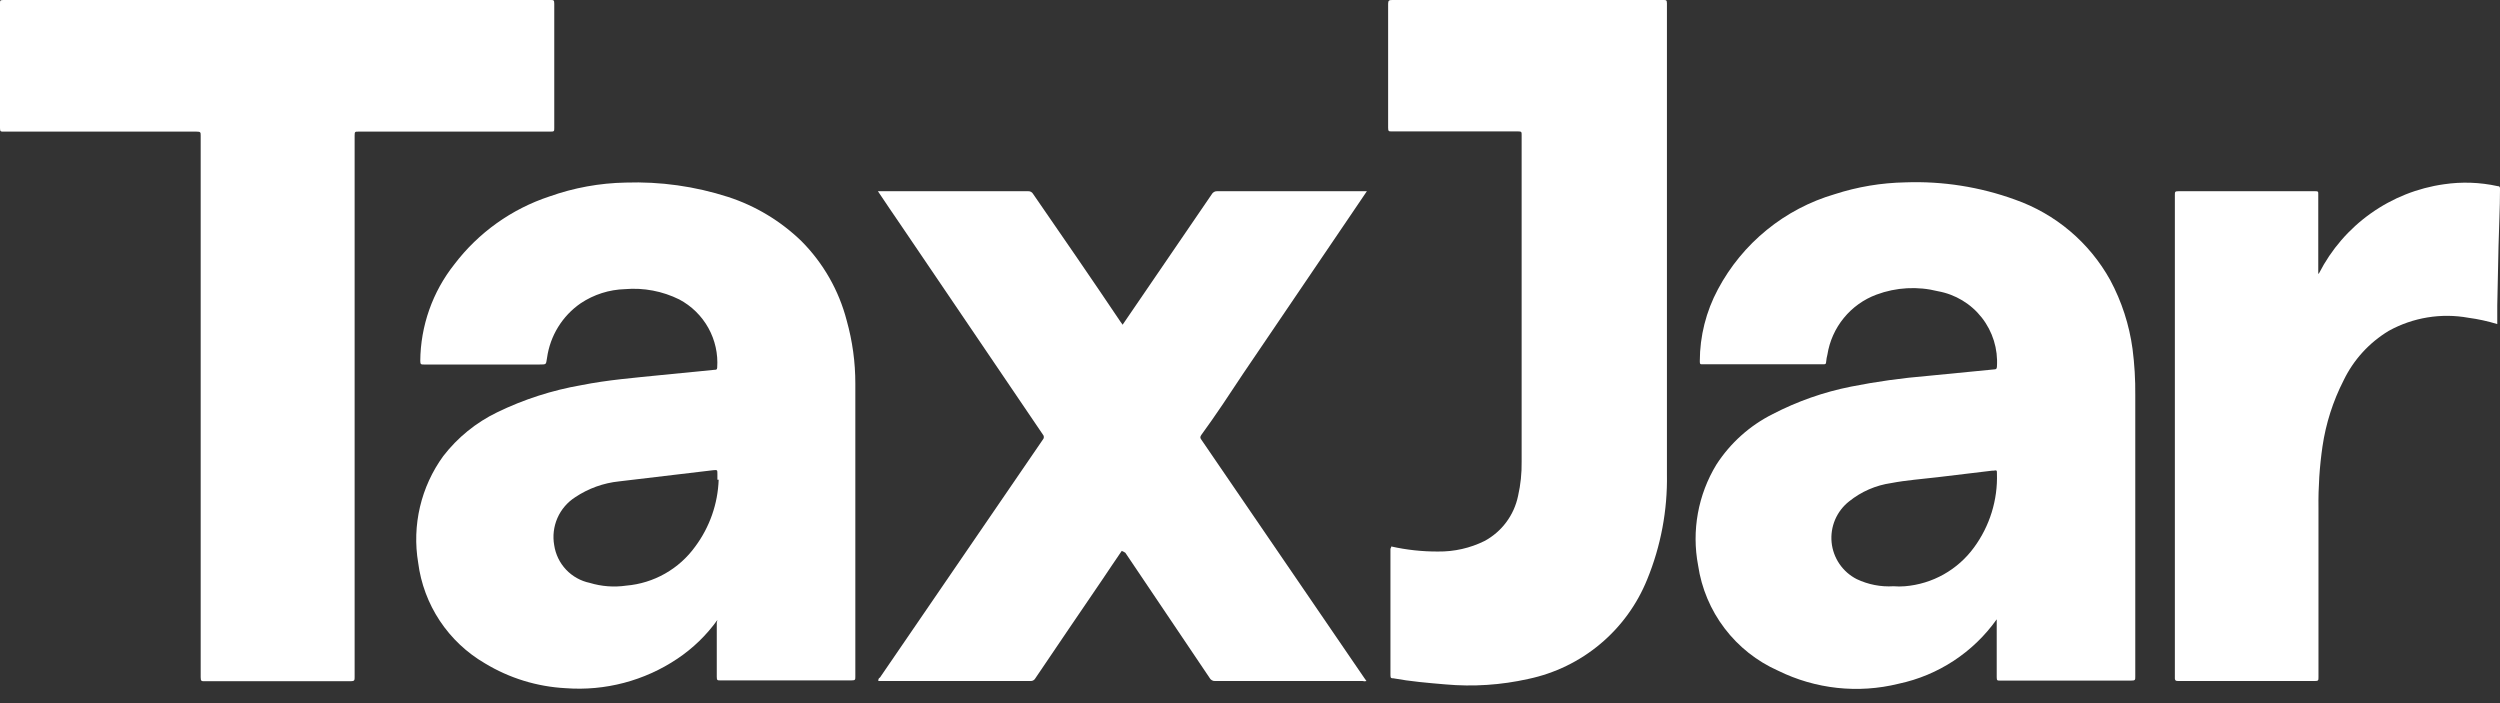
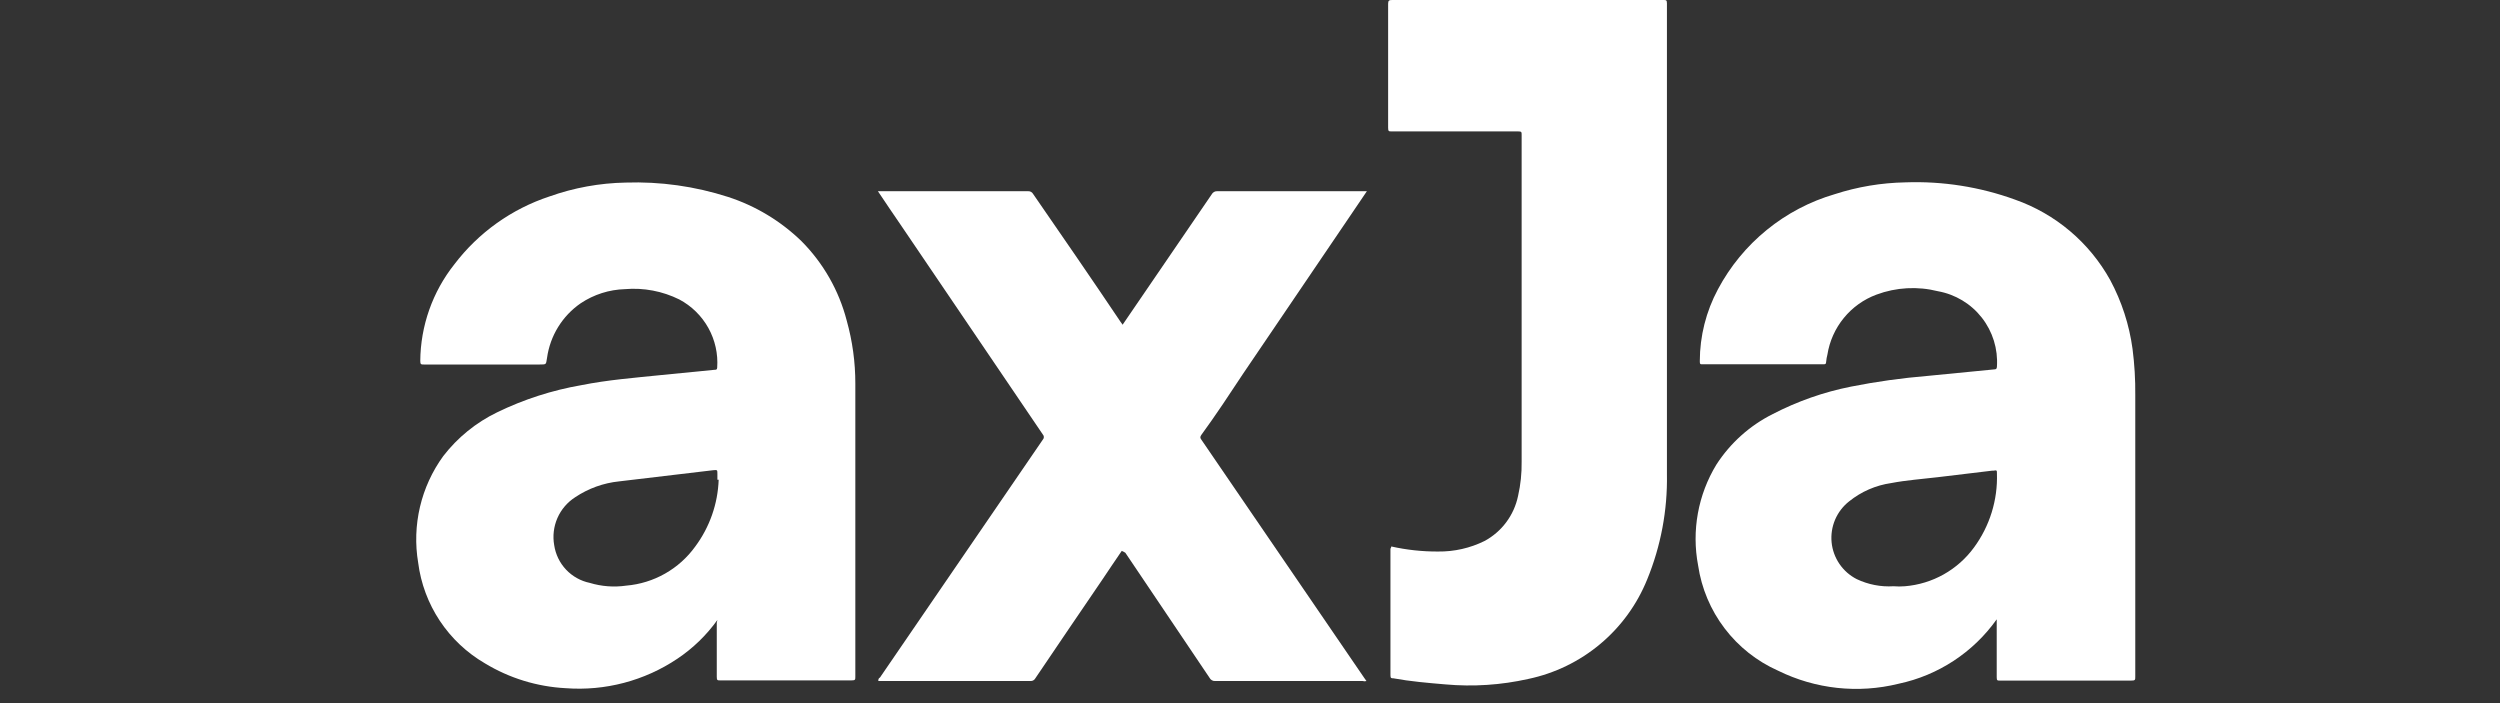
<svg xmlns="http://www.w3.org/2000/svg" width="128" height="36" viewBox="0 0 128 36" fill="none">
  <rect x="0" y="0" width="128" height="36" fill="#333333" stroke="none" />
-   <path d="M36.731 31.742C36.173 32.521 35.479 33.193 34.683 33.726C32.998 34.857 30.981 35.388 28.958 35.235C27.497 35.158 26.078 34.721 24.828 33.963C23.901 33.424 23.111 32.678 22.518 31.785C21.925 30.891 21.546 29.873 21.41 28.809C21.251 27.86 21.283 26.889 21.503 25.952C21.723 25.015 22.128 24.132 22.693 23.354C23.427 22.402 24.372 21.634 25.453 21.111C26.819 20.447 28.27 19.979 29.766 19.72C31.114 19.451 32.483 19.343 33.852 19.203L36.591 18.933C36.666 18.933 36.71 18.933 36.72 18.825C36.77 18.117 36.612 17.411 36.268 16.791C35.923 16.171 35.406 15.664 34.78 15.332C33.918 14.905 32.956 14.723 31.998 14.804C31.191 14.828 30.406 15.078 29.734 15.526C29.268 15.846 28.875 16.26 28.578 16.741C28.281 17.222 28.087 17.759 28.009 18.318C27.944 18.663 28.009 18.663 27.61 18.663H21.712C21.561 18.663 21.518 18.663 21.518 18.48C21.532 16.682 22.147 14.94 23.265 13.531C24.498 11.91 26.193 10.7 28.127 10.06C29.381 9.614 30.7 9.373 32.03 9.348C33.806 9.289 35.579 9.537 37.27 10.081C38.681 10.538 39.968 11.313 41.033 12.345C42.153 13.471 42.953 14.873 43.351 16.41C43.646 17.463 43.795 18.551 43.793 19.645C43.793 24.637 43.793 29.639 43.793 34.642C43.793 34.804 43.793 34.836 43.588 34.836C41.357 34.836 39.114 34.836 36.882 34.836C36.731 34.836 36.699 34.836 36.699 34.653C36.699 33.726 36.699 32.798 36.699 31.882L36.731 31.742ZM36.731 24.561V24.27C36.731 24.054 36.731 24.054 36.505 24.076L31.696 24.647C30.894 24.73 30.124 25.008 29.453 25.456C29.051 25.713 28.733 26.084 28.541 26.521C28.349 26.959 28.292 27.444 28.375 27.914C28.445 28.384 28.657 28.821 28.983 29.166C29.309 29.511 29.733 29.748 30.197 29.844C30.801 30.027 31.438 30.075 32.063 29.984C32.762 29.925 33.44 29.715 34.05 29.369C34.661 29.023 35.189 28.549 35.599 27.979C36.335 26.987 36.753 25.795 36.796 24.561H36.731Z" fill="white" />
+   <path d="M36.731 31.742C36.173 32.521 35.479 33.193 34.683 33.726C32.998 34.857 30.981 35.388 28.958 35.235C27.497 35.158 26.078 34.721 24.828 33.963C23.901 33.424 23.111 32.678 22.518 31.785C21.925 30.891 21.546 29.873 21.41 28.809C21.251 27.86 21.283 26.889 21.503 25.952C21.723 25.015 22.128 24.132 22.693 23.354C23.427 22.402 24.372 21.634 25.453 21.111C26.819 20.447 28.27 19.979 29.766 19.72C31.114 19.451 32.483 19.343 33.852 19.203L36.591 18.933C36.666 18.933 36.71 18.933 36.72 18.825C36.77 18.117 36.612 17.411 36.268 16.791C35.923 16.171 35.406 15.664 34.78 15.332C33.918 14.905 32.956 14.723 31.998 14.804C31.191 14.828 30.406 15.078 29.734 15.526C29.268 15.846 28.875 16.26 28.578 16.741C28.281 17.222 28.087 17.759 28.009 18.318C27.944 18.663 28.009 18.663 27.61 18.663H21.712C21.561 18.663 21.518 18.663 21.518 18.48C21.532 16.682 22.147 14.94 23.265 13.531C24.498 11.91 26.193 10.7 28.127 10.06C29.381 9.614 30.7 9.373 32.03 9.348C33.806 9.289 35.579 9.537 37.27 10.081C38.681 10.538 39.968 11.313 41.033 12.345C42.153 13.471 42.953 14.873 43.351 16.41C43.646 17.463 43.795 18.551 43.793 19.645C43.793 24.637 43.793 29.639 43.793 34.642C43.793 34.804 43.793 34.836 43.588 34.836C41.357 34.836 39.114 34.836 36.882 34.836C36.731 34.836 36.699 34.836 36.699 34.653C36.699 33.726 36.699 32.798 36.699 31.882L36.731 31.742M36.731 24.561V24.27C36.731 24.054 36.731 24.054 36.505 24.076L31.696 24.647C30.894 24.73 30.124 25.008 29.453 25.456C29.051 25.713 28.733 26.084 28.541 26.521C28.349 26.959 28.292 27.444 28.375 27.914C28.445 28.384 28.657 28.821 28.983 29.166C29.309 29.511 29.733 29.748 30.197 29.844C30.801 30.027 31.438 30.075 32.063 29.984C32.762 29.925 33.44 29.715 34.05 29.369C34.661 29.023 35.189 28.549 35.599 27.979C36.335 26.987 36.753 25.795 36.796 24.561H36.731Z" fill="white" />
  <path d="M102.232 31.709C101.031 33.401 99.237 34.579 97.207 35.008C95.137 35.52 92.953 35.283 91.04 34.34C89.958 33.86 89.015 33.114 88.299 32.171C87.582 31.229 87.116 30.12 86.943 28.949C86.605 27.171 86.939 25.33 87.881 23.784C88.596 22.679 89.593 21.785 90.771 21.197C92.032 20.544 93.378 20.072 94.771 19.795C96.071 19.537 97.385 19.354 98.706 19.245L102.124 18.911C102.232 18.911 102.232 18.846 102.243 18.771C102.302 17.869 102.027 16.977 101.47 16.265C100.913 15.553 100.113 15.071 99.224 14.911C98.181 14.649 97.083 14.709 96.076 15.084C95.422 15.327 94.845 15.74 94.404 16.28C93.962 16.82 93.672 17.468 93.563 18.156C93.531 18.276 93.51 18.399 93.499 18.523C93.499 18.642 93.445 18.652 93.359 18.652C91.296 18.652 89.236 18.652 87.181 18.652C87.051 18.652 87.03 18.652 87.03 18.491C87.032 17.207 87.351 15.945 87.957 14.814C88.579 13.644 89.429 12.61 90.457 11.773C91.484 10.936 92.669 10.313 93.941 9.941C95.109 9.563 96.326 9.36 97.553 9.337C99.465 9.268 101.372 9.568 103.17 10.221C105.244 10.951 106.978 12.416 108.043 14.34C108.632 15.437 109.019 16.631 109.186 17.865C109.287 18.648 109.334 19.437 109.326 20.226C109.326 25.021 109.326 29.826 109.326 34.642C109.326 34.814 109.326 34.846 109.111 34.846C106.875 34.846 104.64 34.846 102.404 34.846C102.264 34.846 102.232 34.846 102.232 34.674C102.232 33.704 102.232 32.744 102.232 31.785V31.709ZM96.949 30.016C97.142 30.032 97.337 30.032 97.531 30.016C98.228 29.959 98.905 29.752 99.515 29.41C100.126 29.067 100.655 28.598 101.068 28.032C101.875 26.935 102.289 25.598 102.243 24.237C102.243 24.086 102.243 24.065 102.07 24.097H102.006L99.224 24.431C98.426 24.528 97.617 24.582 96.83 24.733C96.04 24.846 95.295 25.171 94.674 25.671C94.361 25.917 94.115 26.238 93.958 26.604C93.802 26.971 93.74 27.37 93.778 27.767C93.817 28.163 93.955 28.543 94.179 28.872C94.404 29.201 94.707 29.469 95.062 29.65C95.65 29.93 96.299 30.056 96.949 30.016V30.016Z" fill="white" />
-   <path d="M14.167 0H28.183C28.345 0 28.378 3.21322e-07 28.378 0.194V6.555C28.378 6.717 28.378 6.739 28.183 6.739H18.351C18.178 6.739 18.157 6.739 18.157 6.943V34.663C18.157 34.825 18.156 34.879 17.952 34.879C15.465 34.879 12.974 34.879 10.48 34.879C10.318 34.879 10.275 34.879 10.275 34.674C10.275 25.438 10.275 16.198 10.275 6.954C10.275 6.771 10.275 6.739 10.059 6.739H0.194C0.032 6.739 1.14485e-10 6.739 1.14485e-10 6.555V0.173C1.14485e-10 0.032 -9.4758e-05 0 0.172 0H14.167Z" fill="white" />
  <path d="M57.434 28.205C57.1 28.701 56.755 29.197 56.421 29.704C55.278 31.386 54.135 33.057 53.003 34.739C52.98 34.779 52.947 34.812 52.907 34.834C52.868 34.857 52.823 34.869 52.777 34.868H44.971C44.971 34.782 44.971 34.739 45.057 34.685L53.391 22.512C53.426 22.476 53.446 22.428 53.446 22.378C53.446 22.327 53.426 22.279 53.391 22.243L46.168 11.591C45.758 10.987 45.348 10.394 44.949 9.79C44.949 9.79 45.046 9.79 45.1 9.79H52.647C52.698 9.788 52.748 9.8 52.791 9.825C52.835 9.849 52.871 9.886 52.895 9.93C54.383 12.086 55.871 14.243 57.37 16.475L57.478 16.626L58.038 15.806L62.038 9.952C62.066 9.899 62.108 9.856 62.16 9.827C62.211 9.798 62.27 9.785 62.33 9.79H69.984L69.327 10.76L63.666 19.105C62.955 20.184 62.243 21.262 61.51 22.265C61.445 22.361 61.435 22.415 61.51 22.512L69.855 34.718C69.888 34.77 69.924 34.82 69.963 34.868C69.9 34.888 69.832 34.888 69.769 34.868C67.235 34.868 64.701 34.868 62.222 34.868C62.163 34.873 62.103 34.86 62.052 34.831C62 34.803 61.958 34.759 61.931 34.707L57.618 28.302C57.618 28.302 57.499 28.227 57.434 28.205Z" fill="white" />
  <path d="M71.234 27.979C72.019 28.155 72.823 28.242 73.627 28.238C74.453 28.249 75.27 28.064 76.01 27.698C76.447 27.462 76.827 27.133 77.123 26.734C77.419 26.336 77.624 25.877 77.725 25.391C77.856 24.815 77.917 24.225 77.908 23.634V6.911C77.908 6.76 77.908 6.728 77.725 6.728H71.256C71.105 6.728 71.072 6.728 71.072 6.534C71.072 4.377 71.072 2.307 71.072 0.194C71.072 0.022 71.126 0 71.288 0H85.164C85.304 0 85.347 3.95227e-06 85.347 0.173C85.347 8.216 85.347 16.248 85.347 24.281C85.38 26.128 85.035 27.962 84.334 29.672C83.815 30.953 82.99 32.088 81.929 32.975C80.869 33.863 79.606 34.476 78.253 34.761C76.86 35.074 75.427 35.169 74.005 35.041C73.11 34.965 72.215 34.89 71.331 34.728C71.234 34.728 71.191 34.728 71.191 34.566V28.097C71.191 28.097 71.234 28.022 71.234 27.979Z" fill="white" />
-   <path d="M118.738 13.984C119.361 12.768 120.267 11.721 121.38 10.929C122.493 10.137 123.779 9.624 125.132 9.434C126.047 9.299 126.978 9.332 127.881 9.531C128.011 9.531 128 9.617 128 9.704C128 10.674 127.946 11.633 127.924 12.604L127.86 15.644C127.86 15.957 127.86 16.27 127.86 16.593C127.377 16.445 126.883 16.337 126.383 16.27C124.988 16.017 123.548 16.253 122.307 16.938C121.303 17.542 120.497 18.426 119.989 19.483C119.449 20.541 119.084 21.681 118.911 22.857C118.761 23.896 118.693 24.945 118.706 25.995C118.706 28.884 118.706 31.785 118.706 34.674C118.706 34.836 118.706 34.868 118.512 34.868C116.19 34.868 113.876 34.868 111.568 34.868C111.407 34.868 111.342 34.868 111.353 34.663V9.984C111.353 9.822 111.353 9.79 111.547 9.79C113.861 9.79 116.187 9.79 118.523 9.79C118.674 9.79 118.706 9.79 118.695 9.973V14.027L118.738 13.984Z" fill="white" />
</svg>